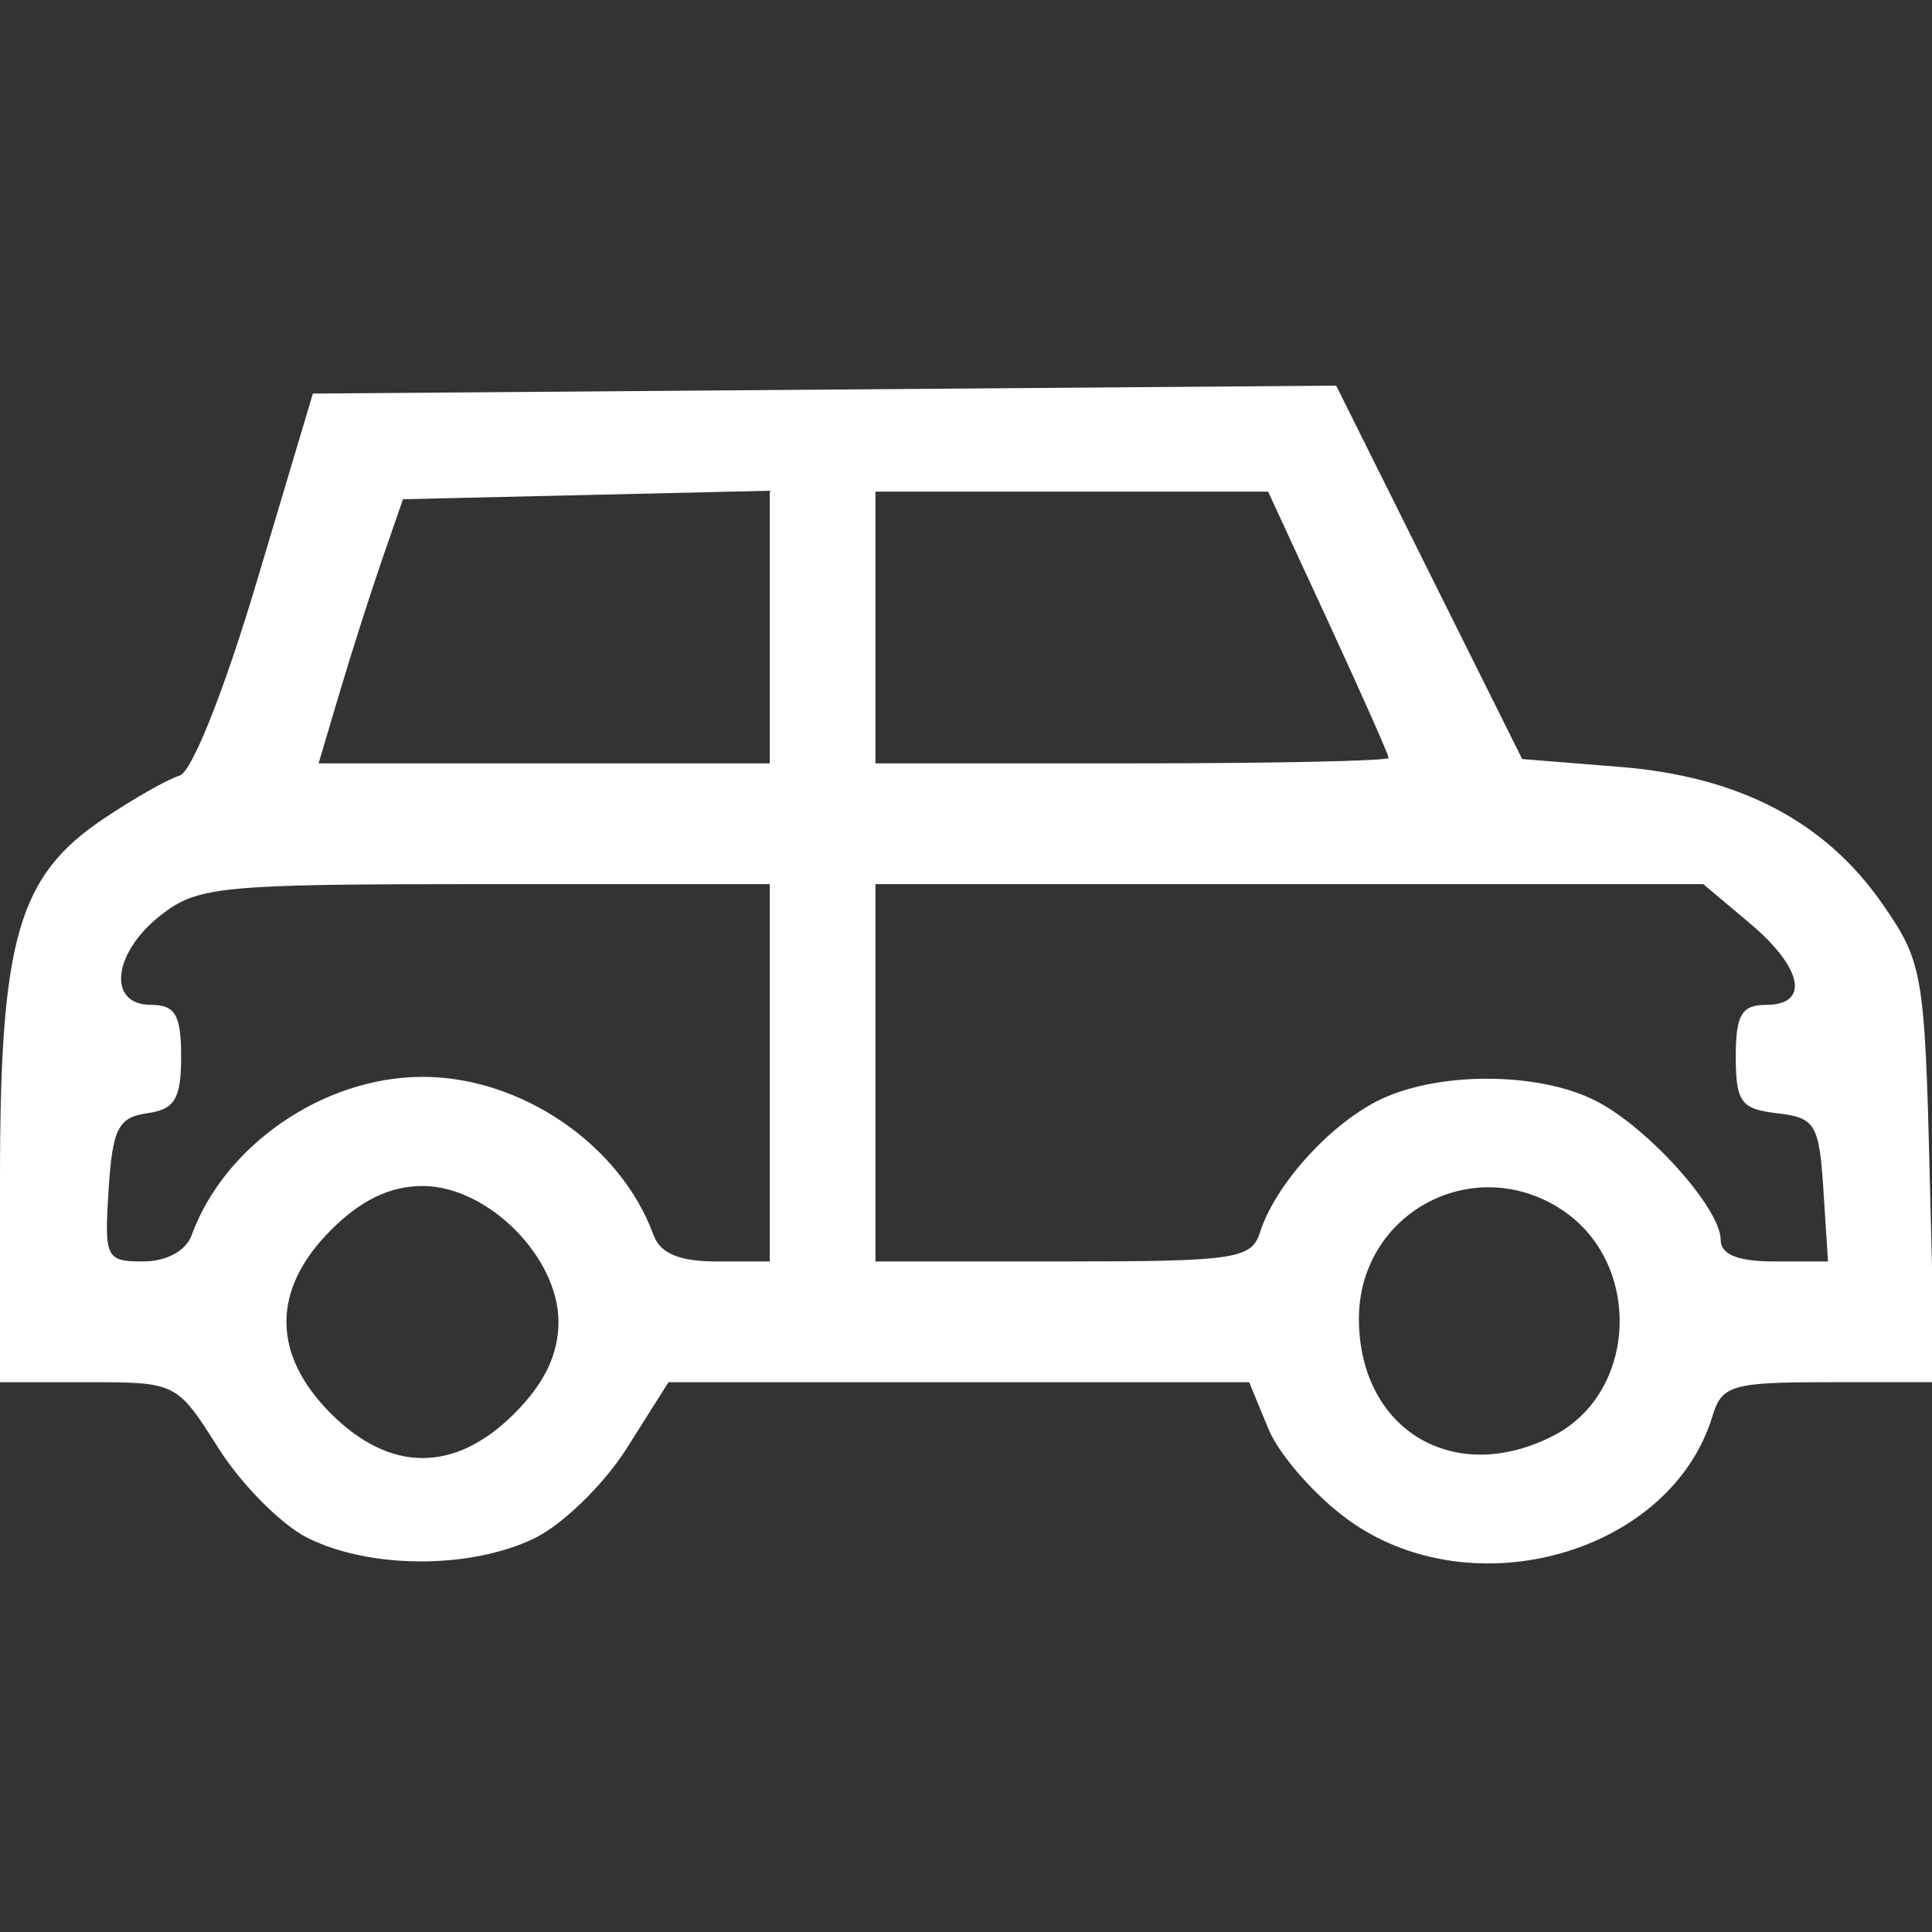
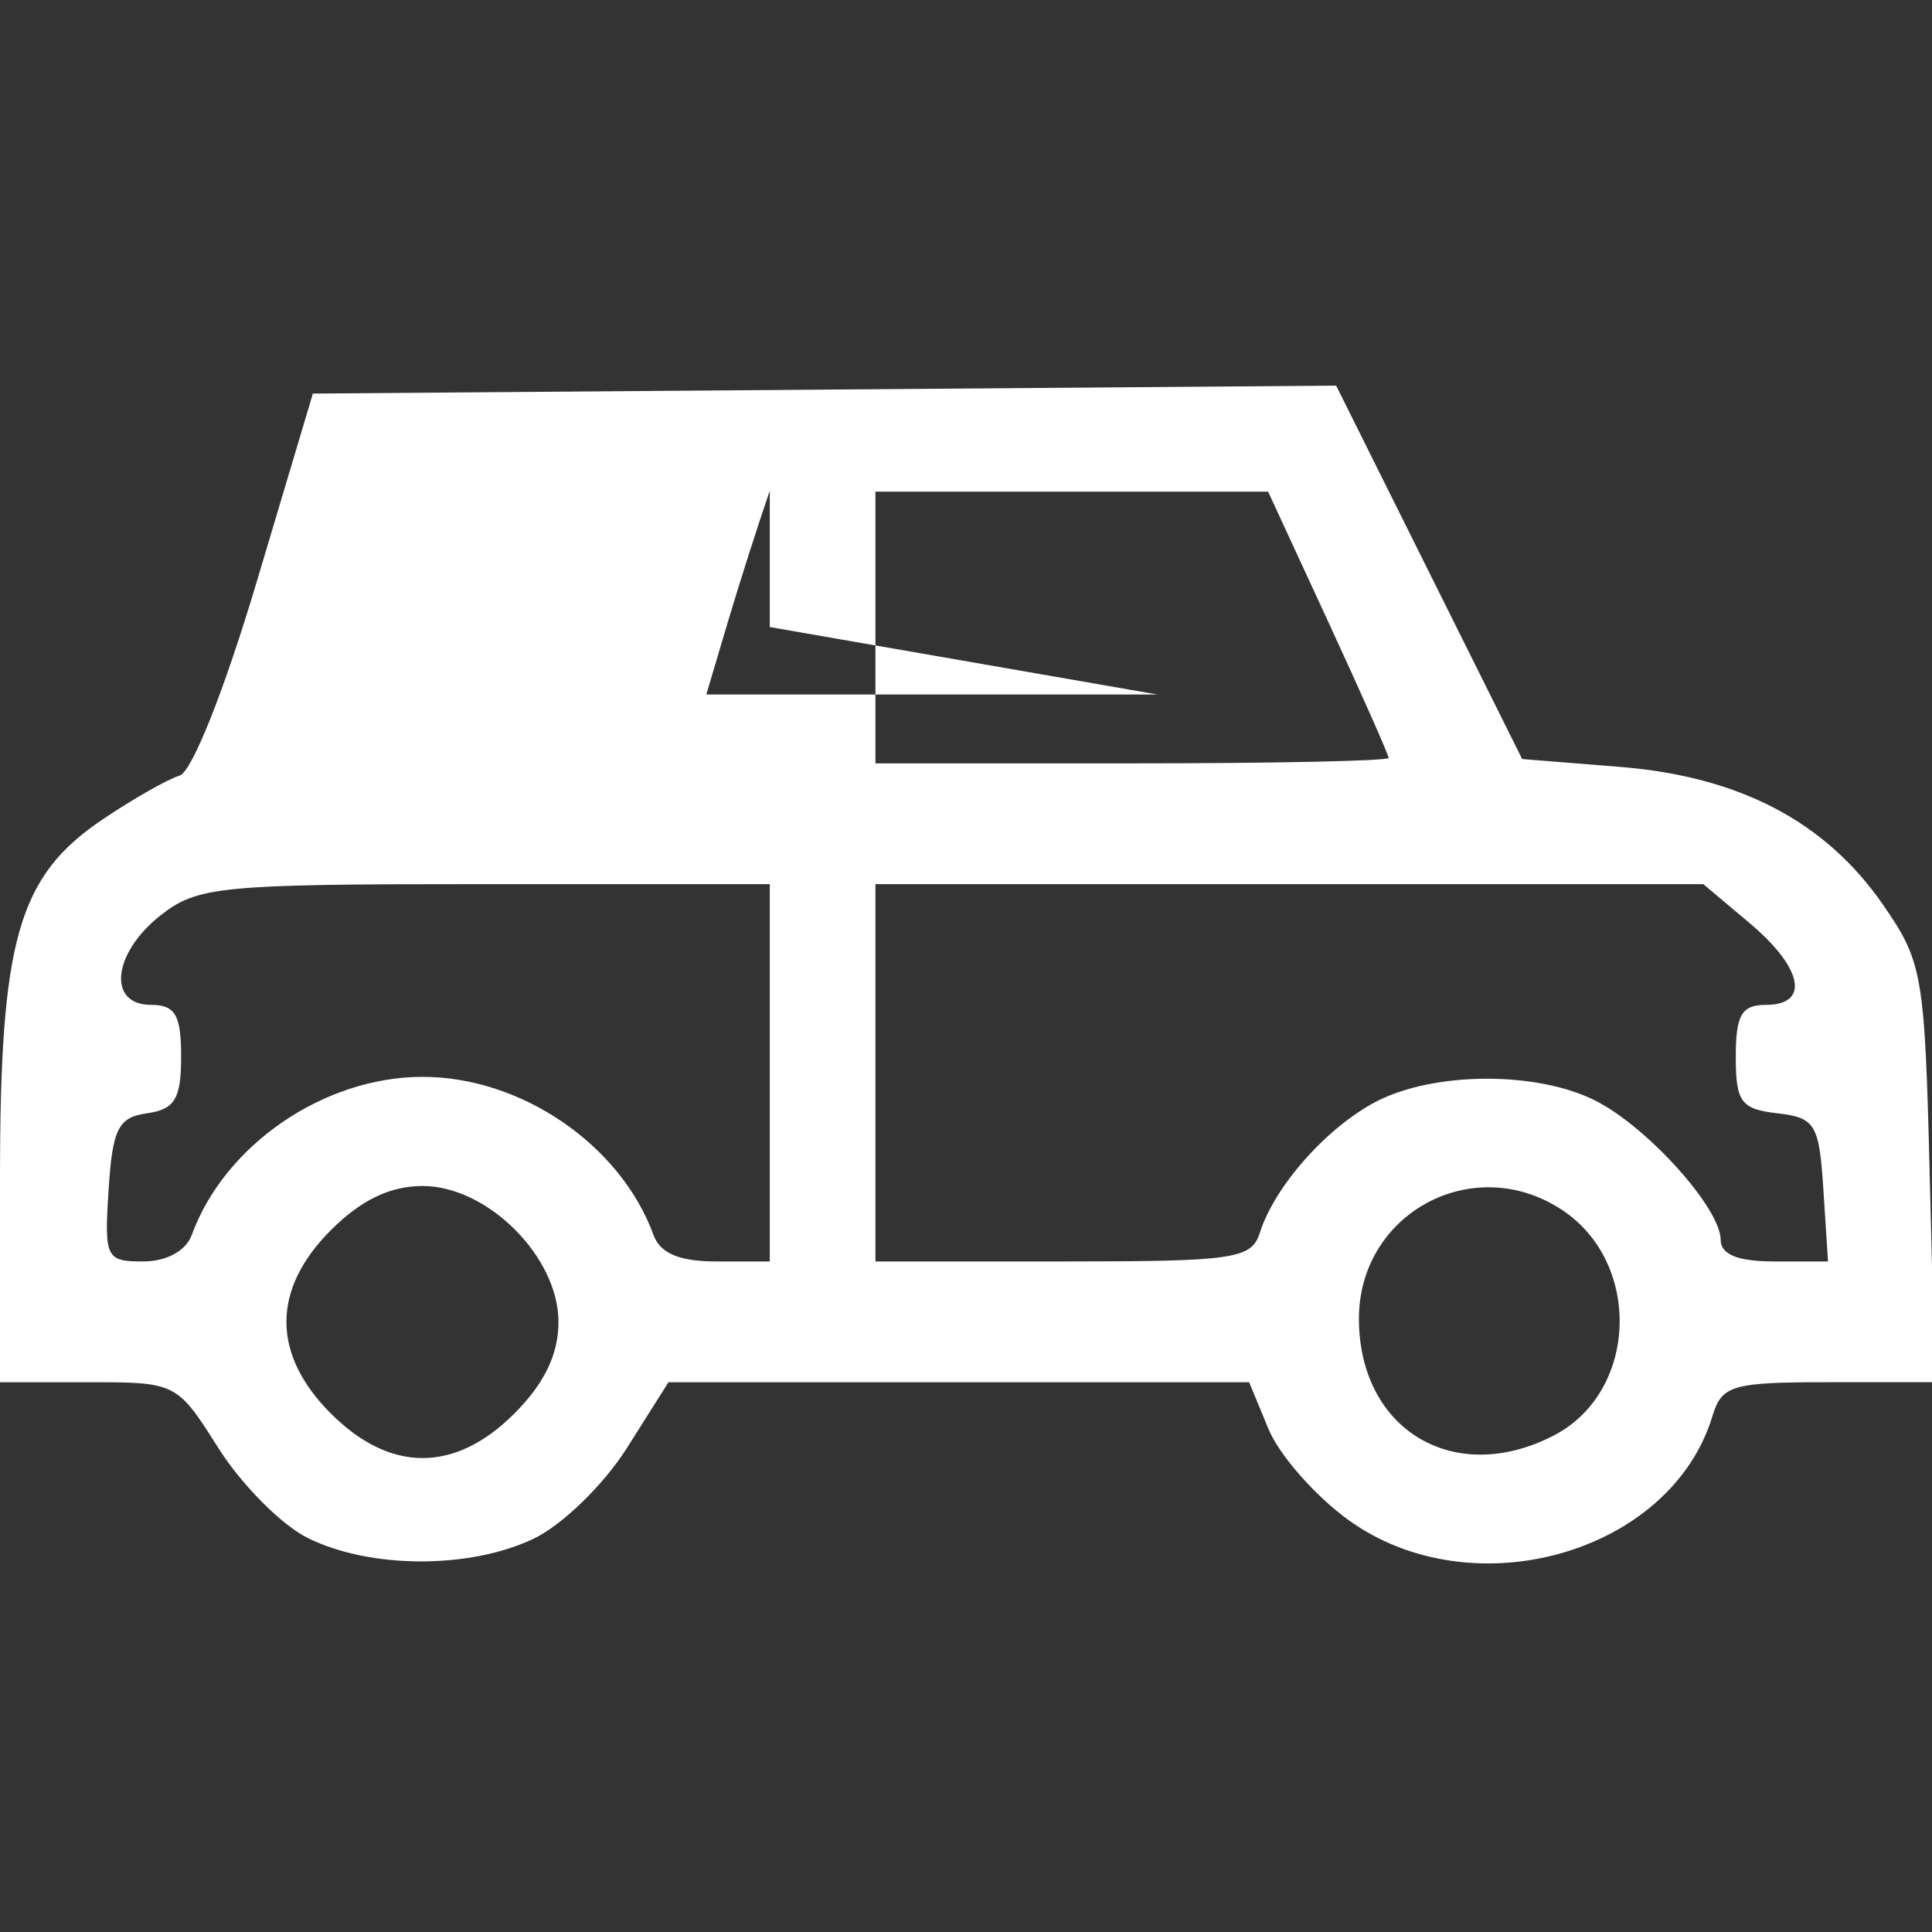
<svg xmlns="http://www.w3.org/2000/svg" version="1.1" data-id="svg1" width="682.667" height="682.667" viewBox="0 0 682.667 682.667">
  <rect x="0" y="0" width="682.667" height="682.667" fill="#333333" stroke="none" />
  <defs id="defs1" />
  <g id="g1">
-     <path style="fill:#ffffff;fill-opacity:1" d="M 108.645,543.396 C 99.466,538.819 85.318,524.573 77.205,511.737 62.525,488.512 62.302,488.399 31.227,488.399 H 0 V 416.507 C 0,331.927 6.385,309.637 36.4,289.44 c 10.78,-7.254 22.96,-14.176 27.067,-15.382 4.329,-1.271 15.792,-30.096 27.278,-68.593 l 19.811,-66.4 180.787,-1.402 180.787,-1.402 32.862,65.972 32.862,65.972 34.507,2.77 c 42.225,3.389 72.581,19.257 92.9,48.562 14.073,20.296 14.823,24.595 16.585,95.059 l 1.845,73.802 H 646.204 c -34.24,0 -37.8,1.039 -41.124,12 -14.702,48.481 -84.803,68.427 -128.708,36.622 -11.676,-8.458 -24.327,-22.858 -28.114,-32 L 441.373,488.399 H 338.793 236.213 l -14.735,23.312 c -8.177,12.937 -22.844,27.179 -32.954,32 -22.639,10.796 -57.874,10.657 -79.879,-0.315 z m 73.099,-43.92 c 10.64,-10.64 15.59,-20.93 15.59,-32.41 0,-22.944 -25.056,-48 -48,-48 -11.48,0 -21.77,4.95 -32.41,15.59 -20.96,20.96 -20.96,43.86 0,64.821 20.96,20.96 43.86,20.96 64.821,0 z m 367.276,7.752 c 29.743,-15.381 31.329,-61.097 2.769,-79.81 -31.448,-20.606 -71.95,1.473 -71.619,39.042 0.343,39.027 33.85,58.867 68.85,40.768 z M 67.742,436.399 c 11.638,-31.88 46.695,-55.897 81.591,-55.897 34.897,0 69.954,24.017 81.591,55.897 2.367,6.484 9.157,9.333 22.241,9.333 h 18.834 V 379.066 312.399 H 171.386 c -93.713,0 -101.578,0.758 -114.667,11.054 -16.931,13.318 -18.891,31.613 -3.386,31.613 8.594,0 10.667,3.556 10.667,18.296 0,14.913 -2.219,18.611 -12,20 -10.24,1.454 -12.238,5.419 -13.626,27.038 -1.547,24.111 -0.96,25.333 12.167,25.333 8.283,0 15.154,-3.729 17.2,-9.333 z m 377.452,-0.894 c 5.213,-16.425 23.805,-37.326 41.205,-46.324 20.598,-10.651 57.194,-10.691 77.705,-0.085 18.465,9.549 43.897,37.963 43.897,49.045 0,5.142 6.116,7.591 18.959,7.591 h 18.959 l -1.626,-25.333 c -1.489,-23.2 -2.861,-25.475 -16.292,-27.021 -12.825,-1.476 -14.667,-3.987 -14.667,-20 0,-14.757 2.071,-18.312 10.667,-18.312 15.623,0 13.023,-13.069 -5.743,-28.859 l -16.409,-13.807 H 455.591 309.333 v 66.667 66.667 h 66.307 c 60.673,0 66.583,-0.869 69.553,-10.227 z M 272,221.568 v -48.164 l -64.805,1.497 -64.805,1.497 -7.381,21.333 c -4.059,11.733 -10.767,32.733 -14.907,46.667 l -7.527,25.333 h 79.713 79.713 z m 218.667,46.243 c 0,-1.056 -9.58,-22.656 -21.289,-48 l -21.289,-46.079 h -69.378 -69.378 v 48 48 h 90.667 c 49.867,0 90.667,-0.864 90.667,-1.921 z" id="path1" />
+     <path style="fill:#ffffff;fill-opacity:1" d="M 108.645,543.396 C 99.466,538.819 85.318,524.573 77.205,511.737 62.525,488.512 62.302,488.399 31.227,488.399 H 0 V 416.507 C 0,331.927 6.385,309.637 36.4,289.44 c 10.78,-7.254 22.96,-14.176 27.067,-15.382 4.329,-1.271 15.792,-30.096 27.278,-68.593 l 19.811,-66.4 180.787,-1.402 180.787,-1.402 32.862,65.972 32.862,65.972 34.507,2.77 c 42.225,3.389 72.581,19.257 92.9,48.562 14.073,20.296 14.823,24.595 16.585,95.059 l 1.845,73.802 H 646.204 c -34.24,0 -37.8,1.039 -41.124,12 -14.702,48.481 -84.803,68.427 -128.708,36.622 -11.676,-8.458 -24.327,-22.858 -28.114,-32 L 441.373,488.399 H 338.793 236.213 l -14.735,23.312 c -8.177,12.937 -22.844,27.179 -32.954,32 -22.639,10.796 -57.874,10.657 -79.879,-0.315 z m 73.099,-43.92 c 10.64,-10.64 15.59,-20.93 15.59,-32.41 0,-22.944 -25.056,-48 -48,-48 -11.48,0 -21.77,4.95 -32.41,15.59 -20.96,20.96 -20.96,43.86 0,64.821 20.96,20.96 43.86,20.96 64.821,0 z m 367.276,7.752 c 29.743,-15.381 31.329,-61.097 2.769,-79.81 -31.448,-20.606 -71.95,1.473 -71.619,39.042 0.343,39.027 33.85,58.867 68.85,40.768 z M 67.742,436.399 c 11.638,-31.88 46.695,-55.897 81.591,-55.897 34.897,0 69.954,24.017 81.591,55.897 2.367,6.484 9.157,9.333 22.241,9.333 h 18.834 V 379.066 312.399 H 171.386 c -93.713,0 -101.578,0.758 -114.667,11.054 -16.931,13.318 -18.891,31.613 -3.386,31.613 8.594,0 10.667,3.556 10.667,18.296 0,14.913 -2.219,18.611 -12,20 -10.24,1.454 -12.238,5.419 -13.626,27.038 -1.547,24.111 -0.96,25.333 12.167,25.333 8.283,0 15.154,-3.729 17.2,-9.333 z m 377.452,-0.894 c 5.213,-16.425 23.805,-37.326 41.205,-46.324 20.598,-10.651 57.194,-10.691 77.705,-0.085 18.465,9.549 43.897,37.963 43.897,49.045 0,5.142 6.116,7.591 18.959,7.591 h 18.959 l -1.626,-25.333 c -1.489,-23.2 -2.861,-25.475 -16.292,-27.021 -12.825,-1.476 -14.667,-3.987 -14.667,-20 0,-14.757 2.071,-18.312 10.667,-18.312 15.623,0 13.023,-13.069 -5.743,-28.859 l -16.409,-13.807 H 455.591 309.333 v 66.667 66.667 h 66.307 c 60.673,0 66.583,-0.869 69.553,-10.227 z M 272,221.568 v -48.164 c -4.059,11.733 -10.767,32.733 -14.907,46.667 l -7.527,25.333 h 79.713 79.713 z m 218.667,46.243 c 0,-1.056 -9.58,-22.656 -21.289,-48 l -21.289,-46.079 h -69.378 -69.378 v 48 48 h 90.667 c 49.867,0 90.667,-0.864 90.667,-1.921 z" id="path1" />
  </g>
</svg>